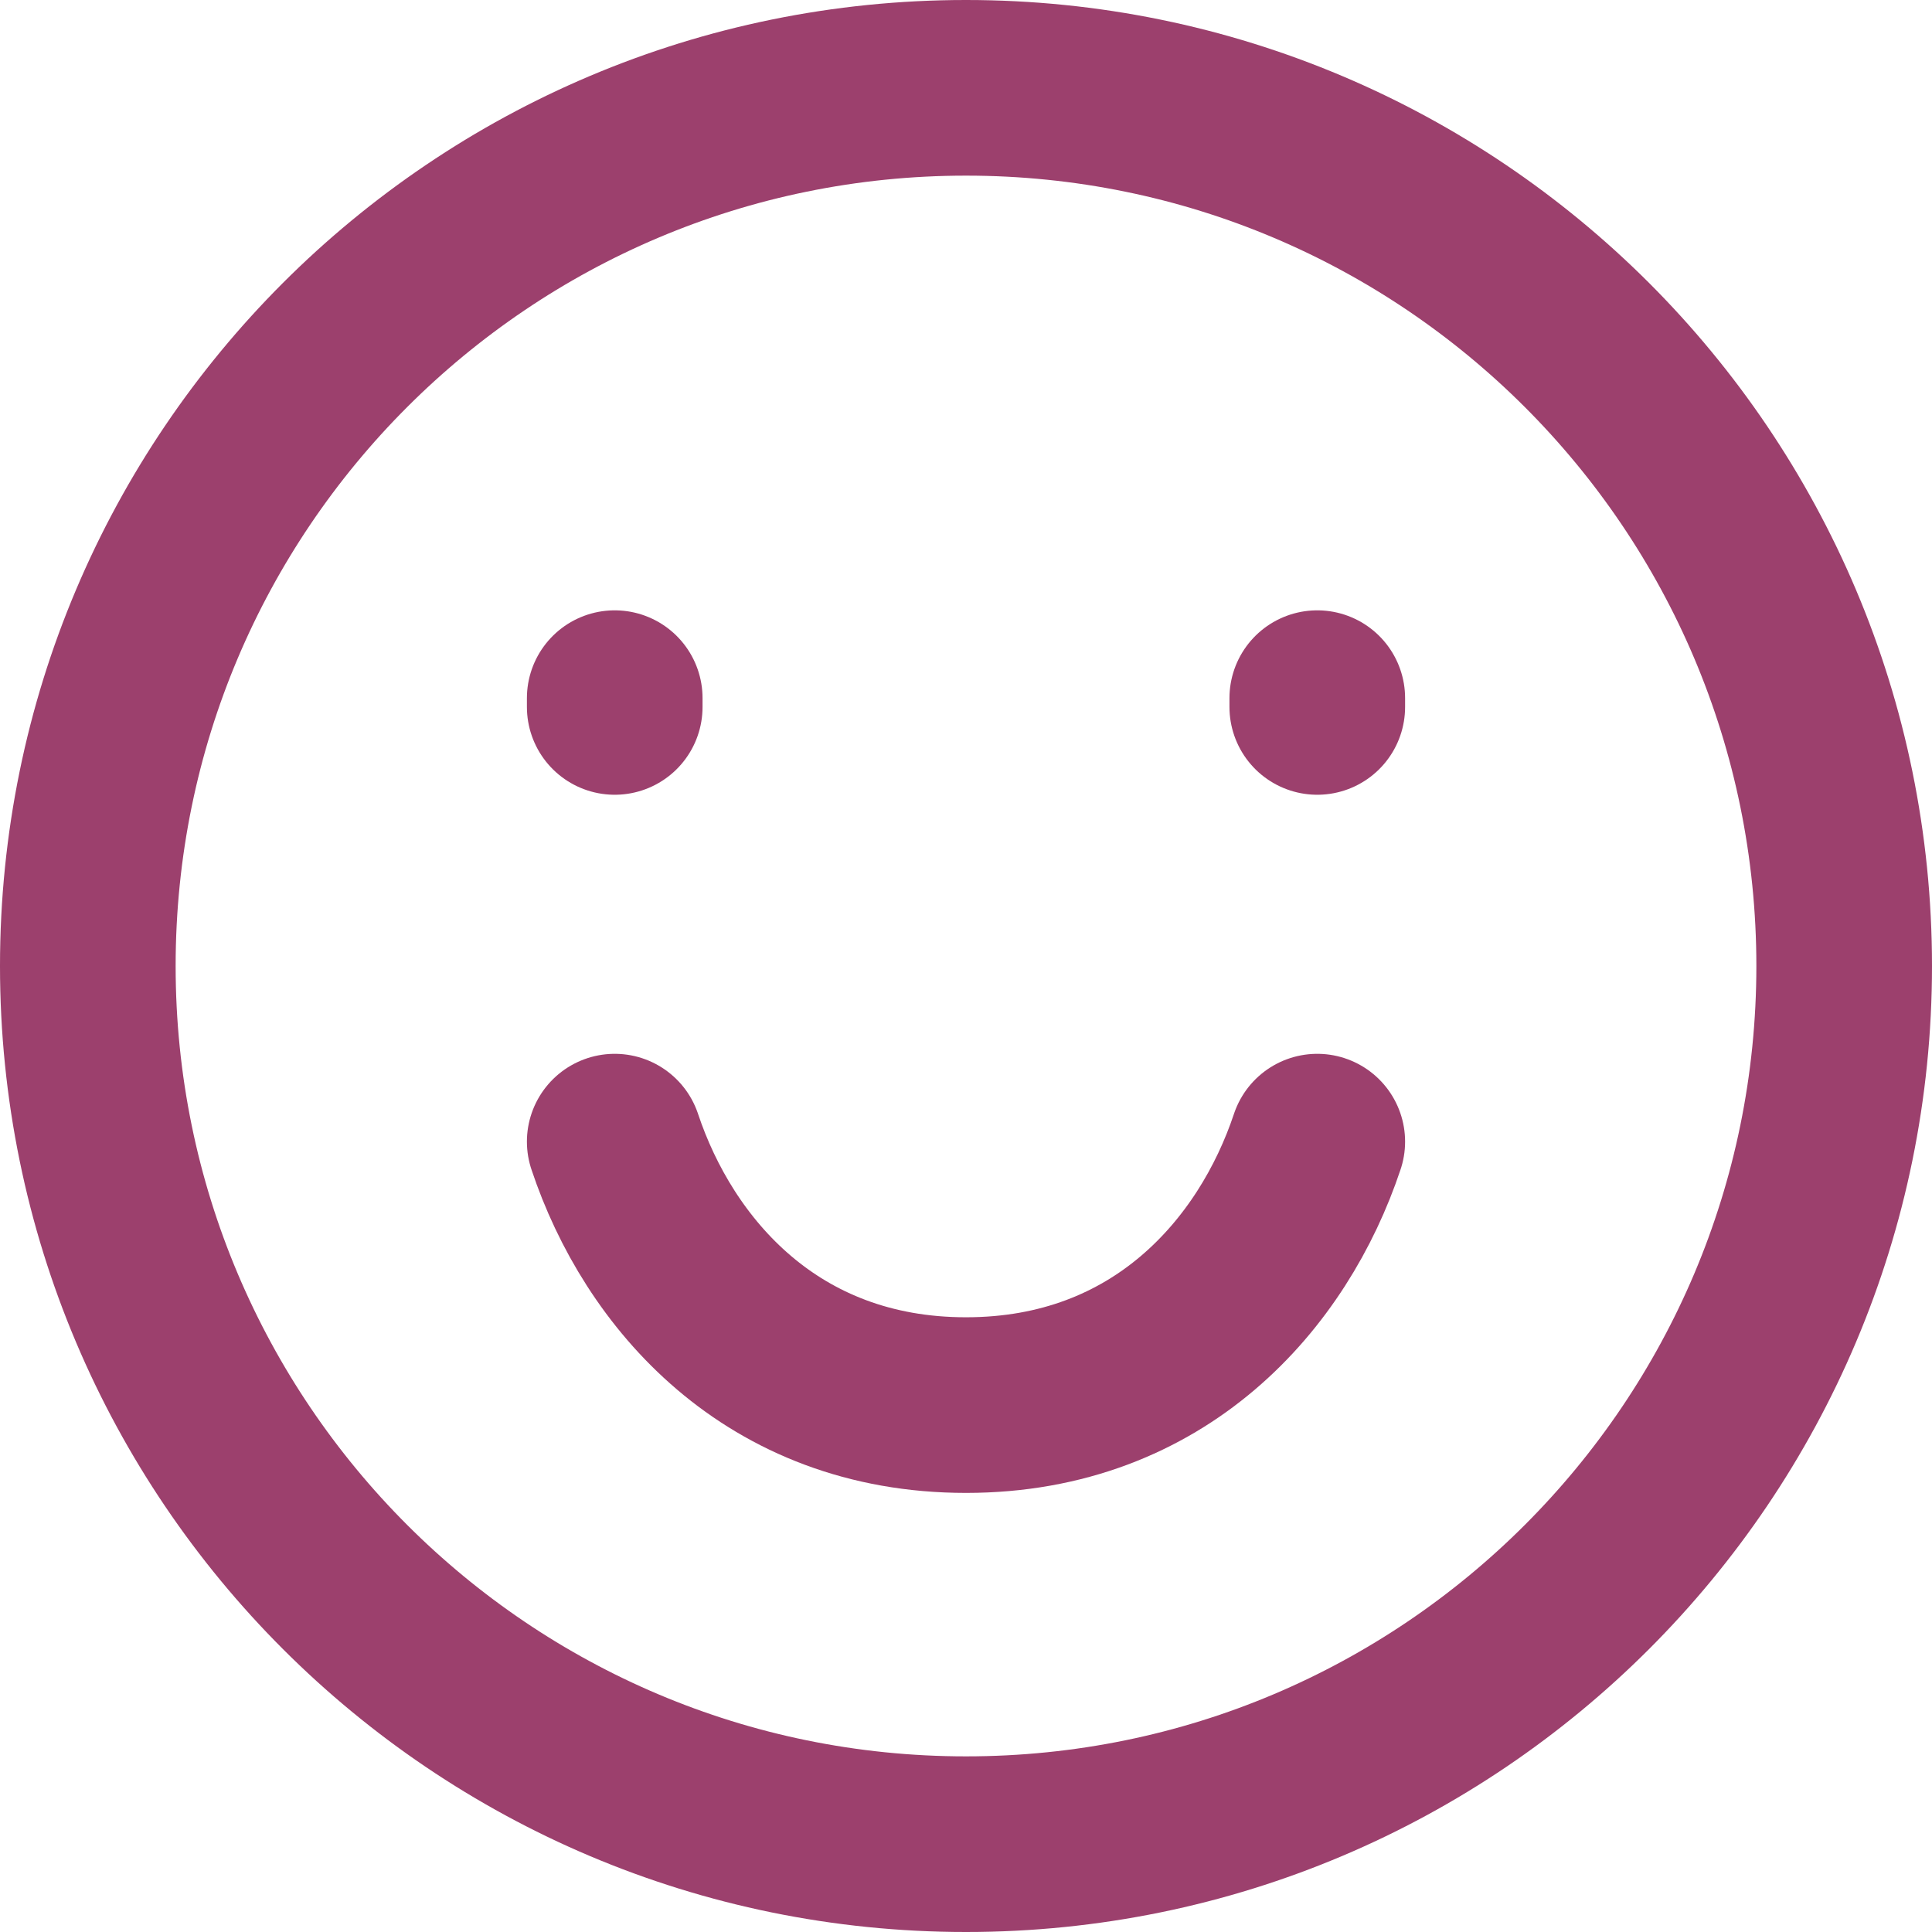
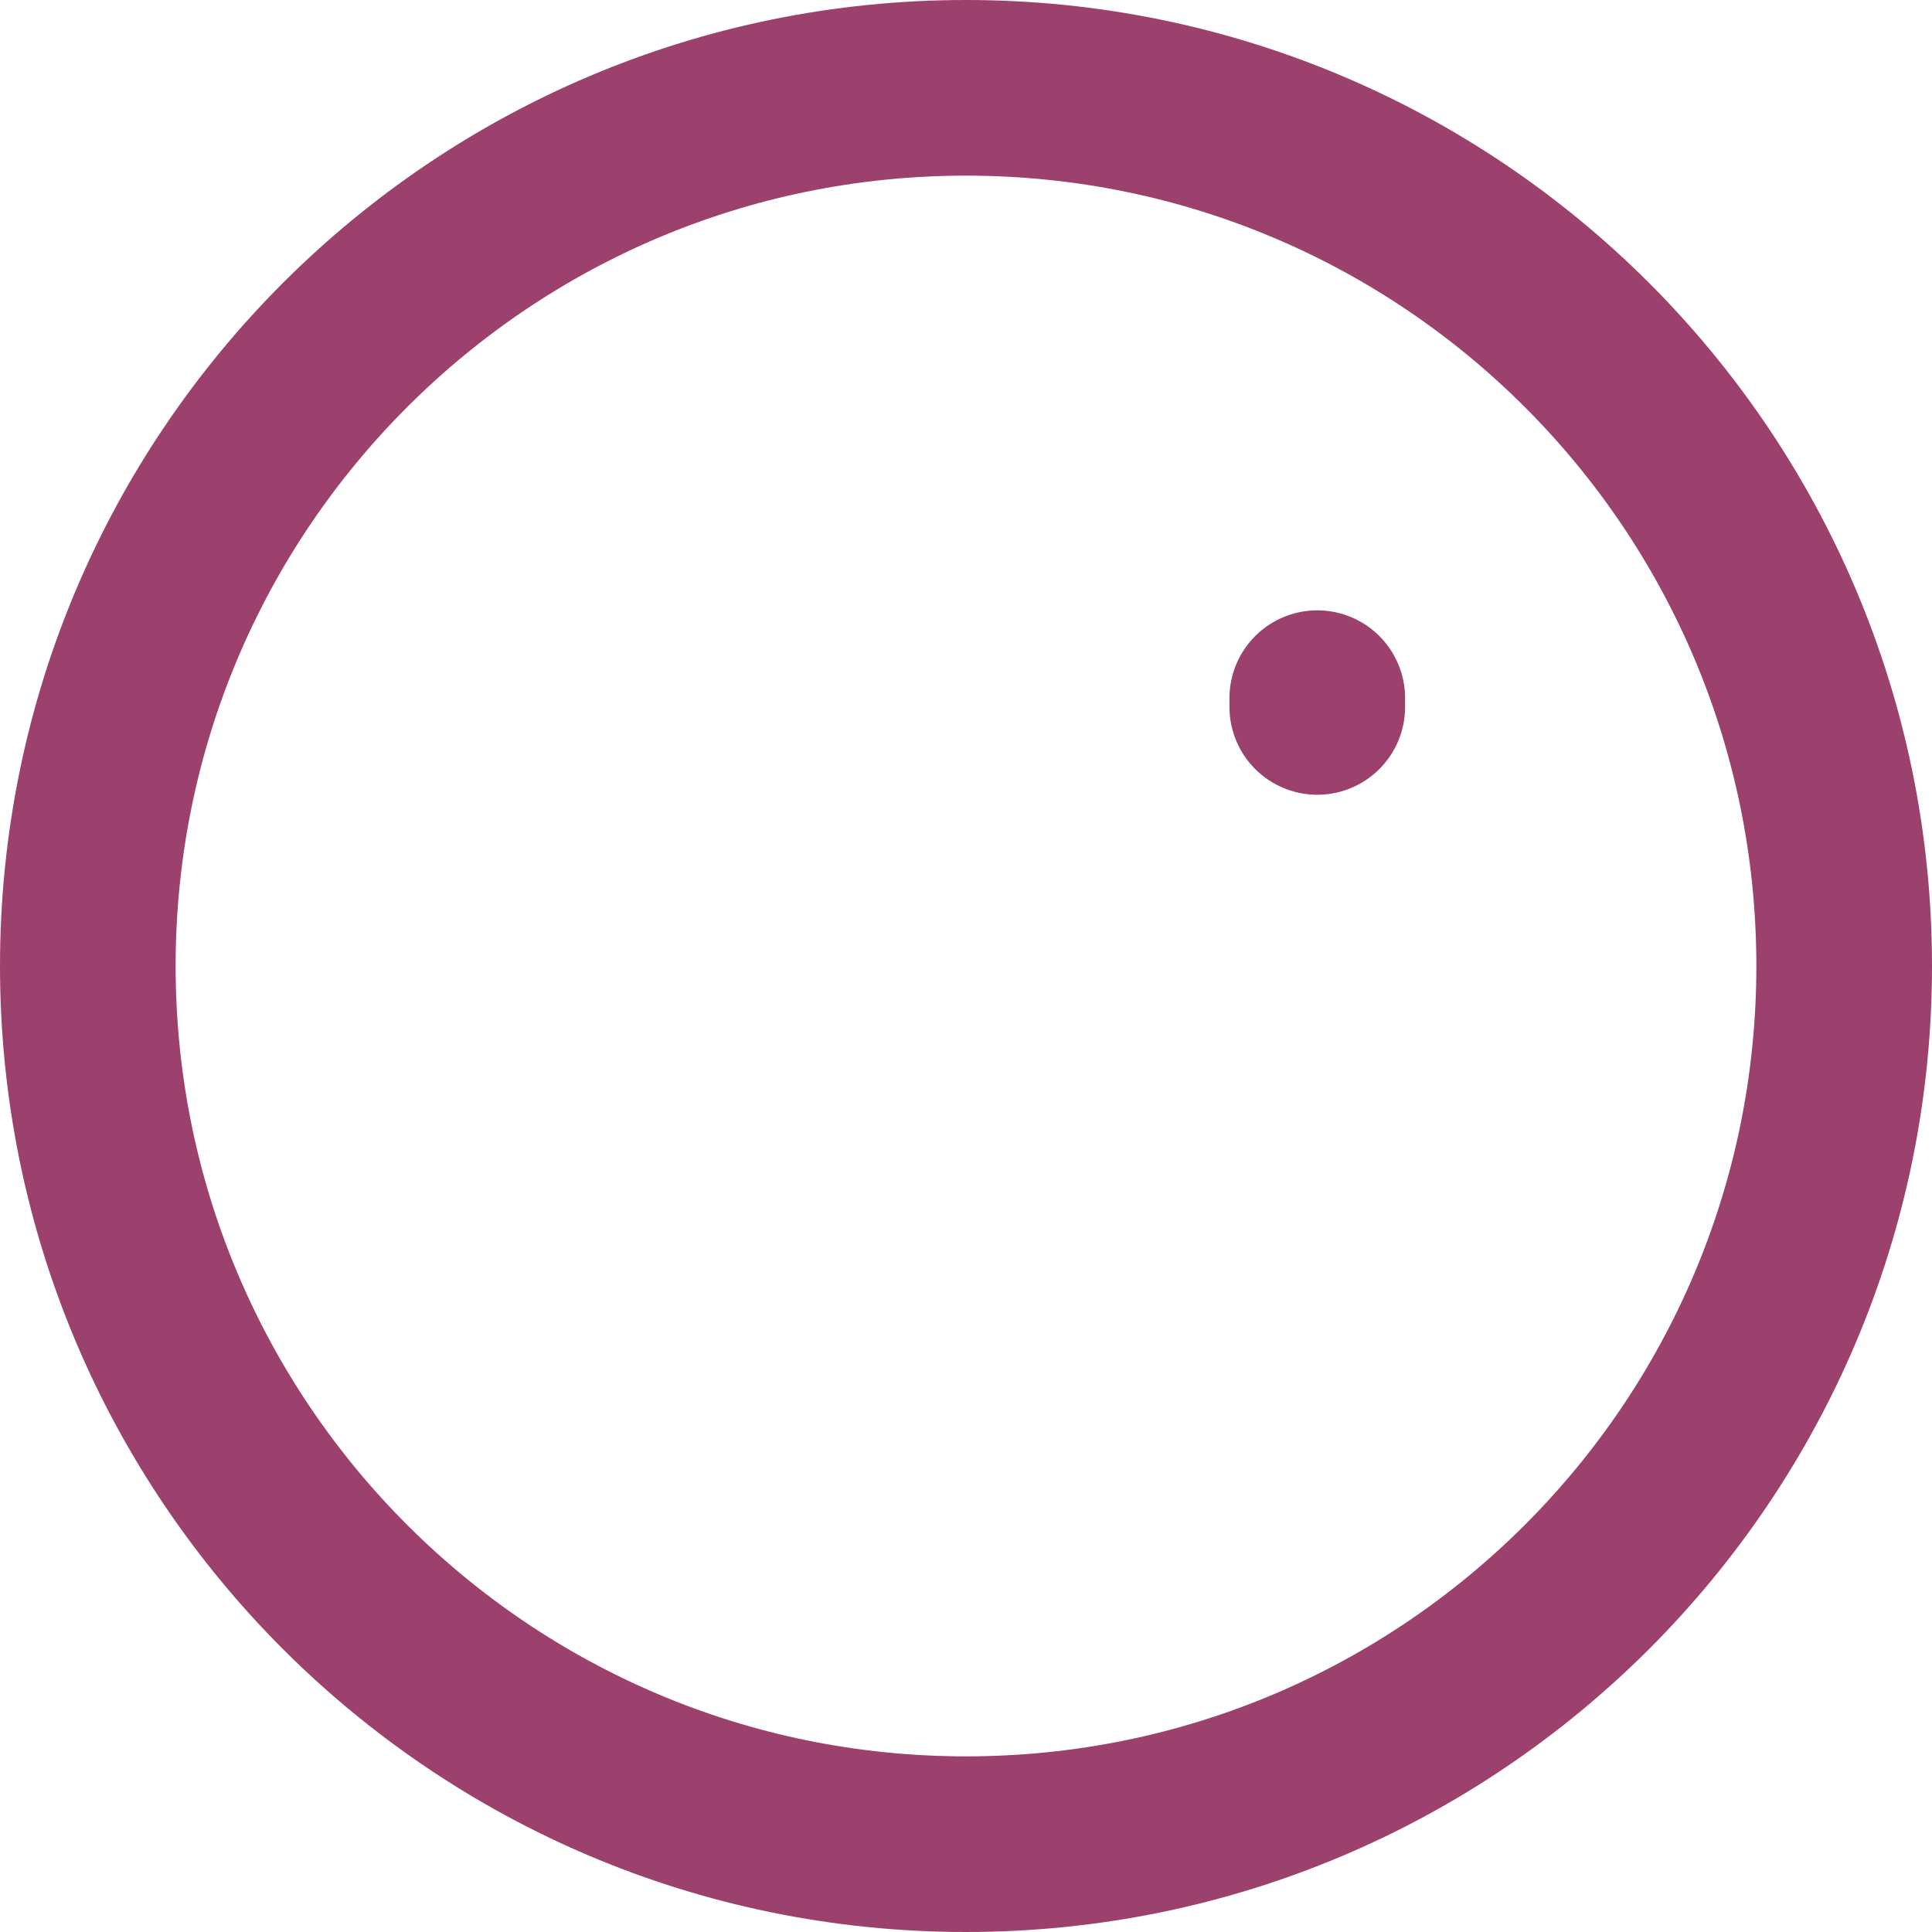
<svg xmlns="http://www.w3.org/2000/svg" width="22" height="22" viewBox="0 0 22 22" fill="none">
  <path d="M11 21C16.523 21 21 16.523 21 11C21 5.477 16.523 1 11 1C5.477 1 1 5.477 1 11C1 16.523 5.477 21 11 21Z" stroke="#9C406D" stroke-width="2" stroke-linecap="round" />
-   <path d="M7 8.05V7.95M15 8.05V7.95" stroke="#9C406D" stroke-width="2" stroke-linecap="round" />
-   <path d="M15 13C14.5 14.5 13.21 16 11 16C8.79 16 7.5 14.5 7 13" stroke="#9C406D" stroke-width="2" stroke-linecap="round" stroke-linejoin="round" />
+   <path d="M7 8.05M15 8.05V7.95" stroke="#9C406D" stroke-width="2" stroke-linecap="round" />
</svg>